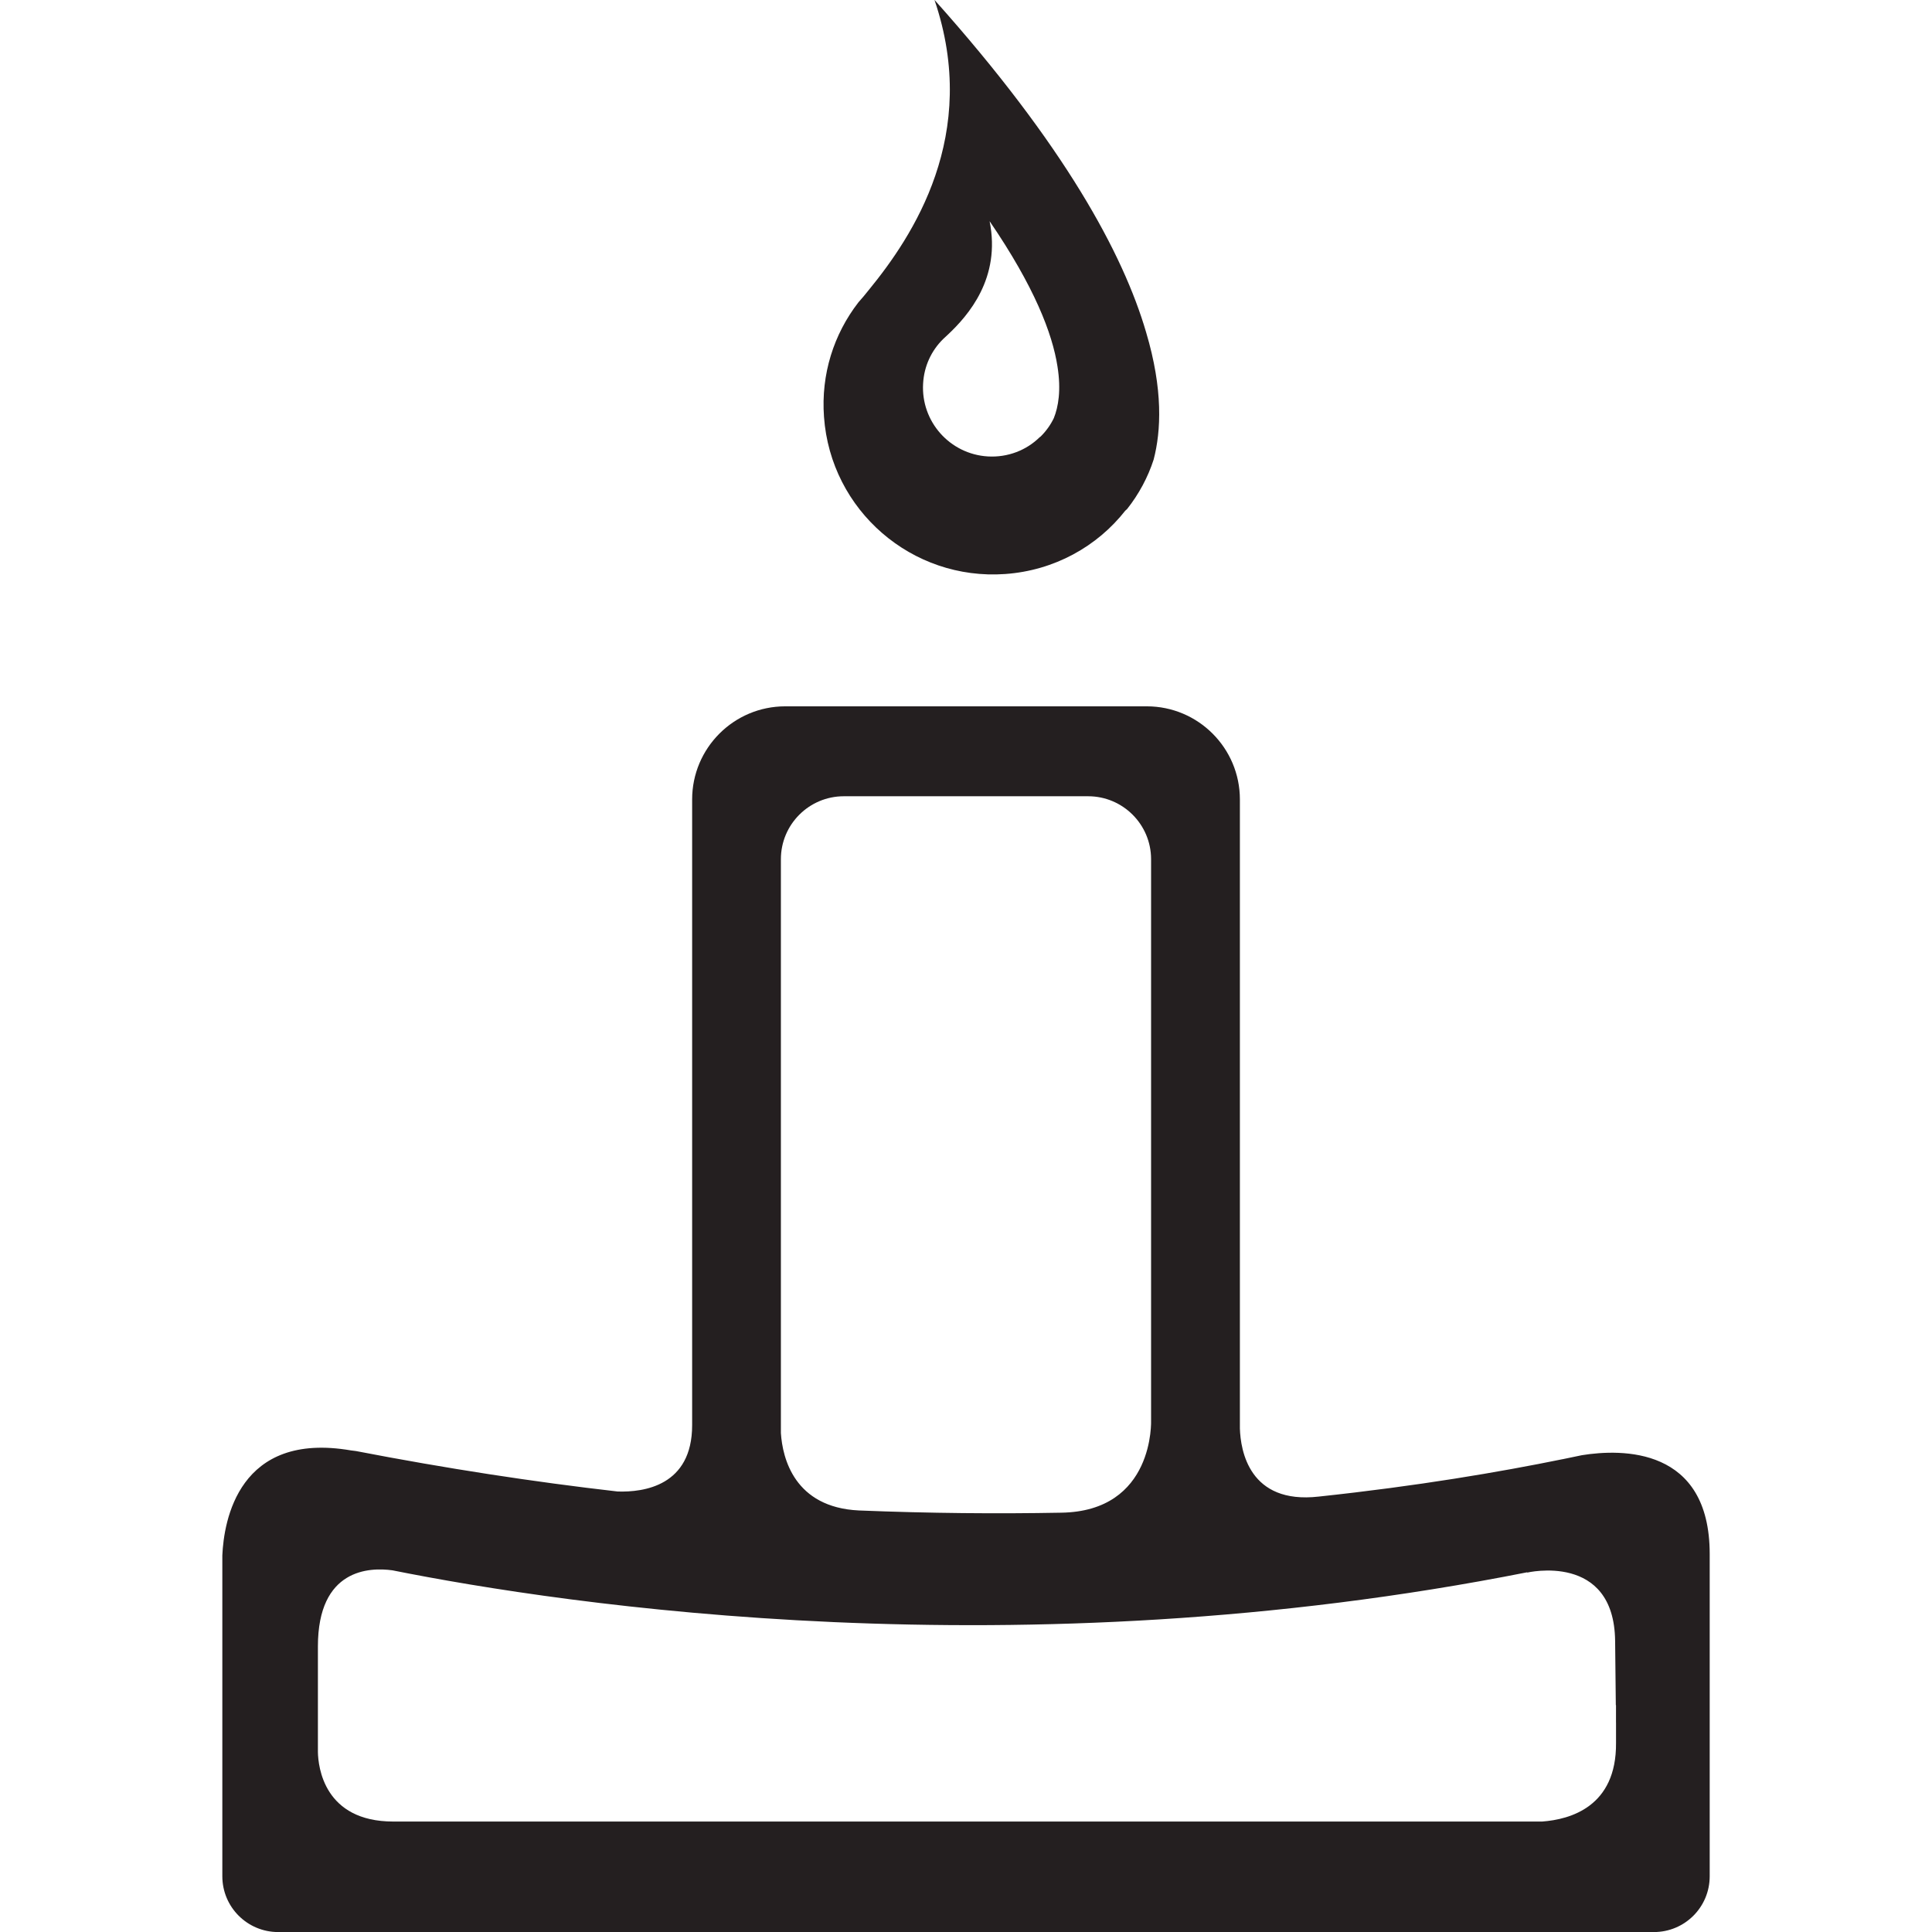
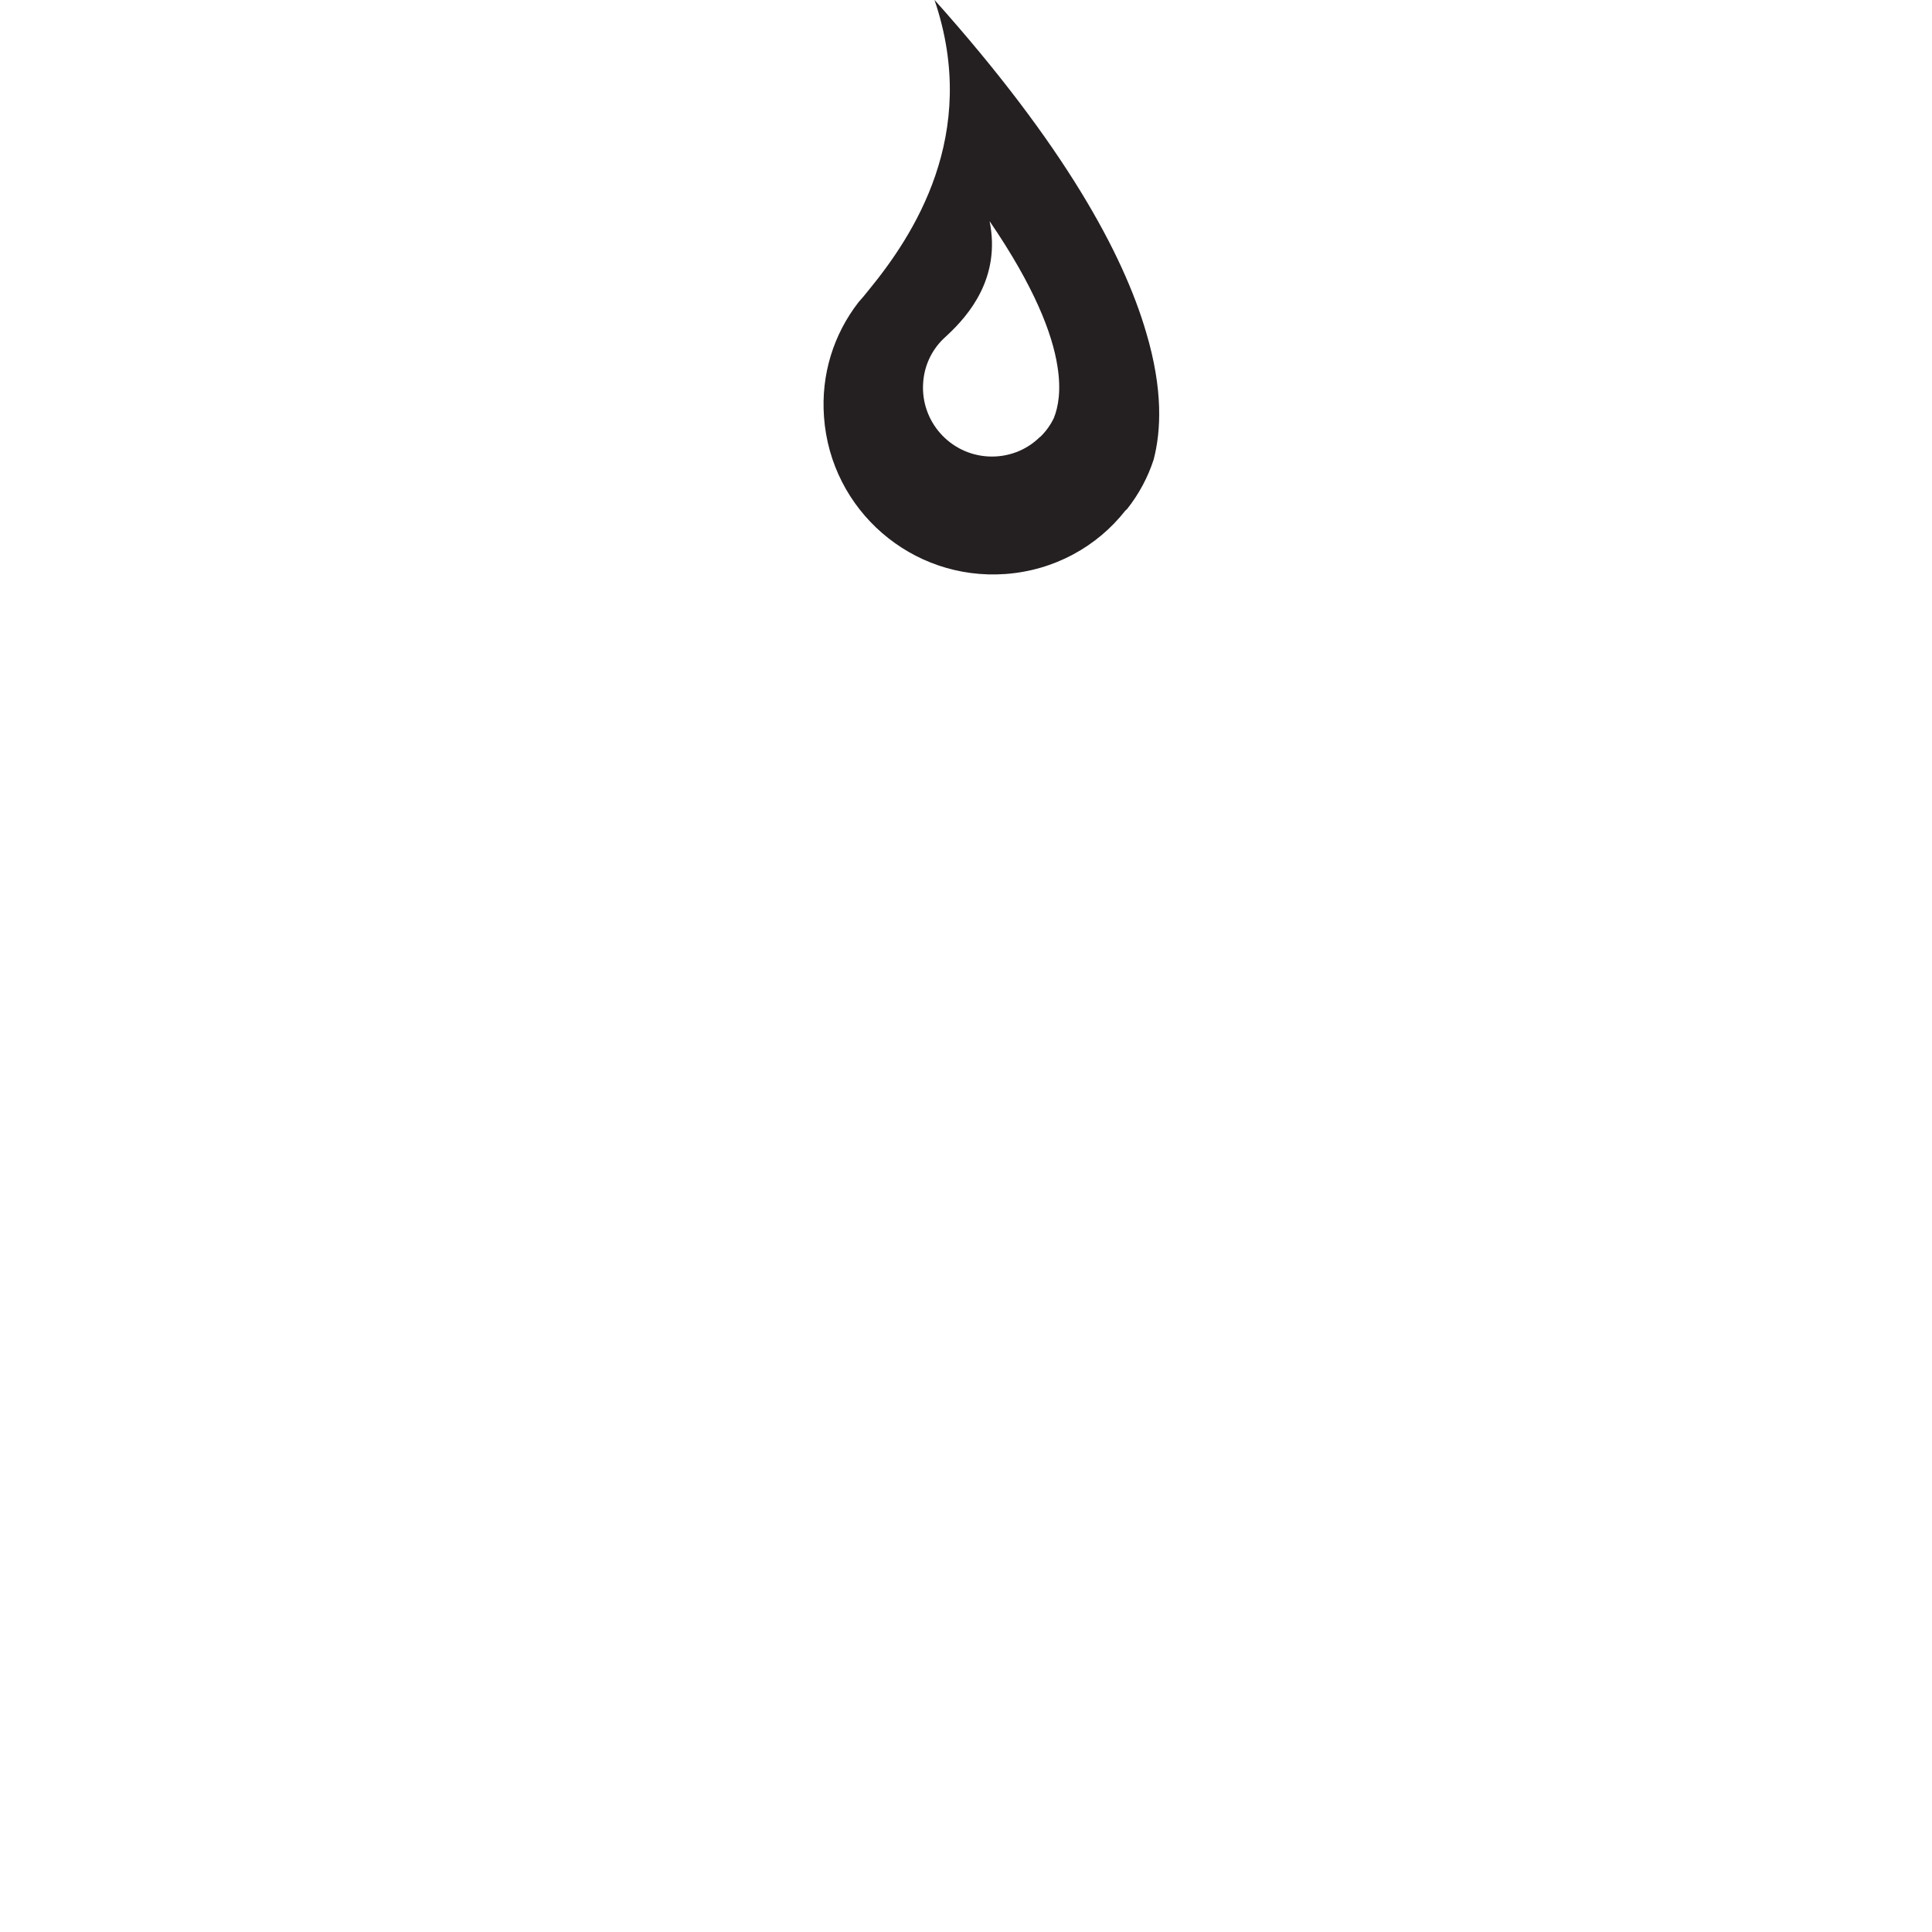
<svg xmlns="http://www.w3.org/2000/svg" enable-background="new 0 0 64 64" height="64px" id="Layer_1" version="1.1" viewBox="0 0 64 64" width="64px" xml:space="preserve">
  <g>
    <path d="M33.299,19.015c1.625-0.116,3.047-0.912,3.98-2.102c0,0,0.025-0.015,0.062-0.056   c0.384-0.487,0.685-1.044,0.875-1.633c0.247-0.945,0.316-2.322-0.249-4.215c-0.759-2.599-2.705-6.197-7.011-11.012   c1.526,4.479-0.731,7.842-2.172,9.604c-0.119,0.153-0.24,0.292-0.35,0.417c-0.812,1.051-1.242,2.375-1.138,3.792   C27.517,16.907,30.206,19.236,33.299,19.015z M31.238,11.236c0.05-0.045,0.105-0.095,0.161-0.15   c0.675-0.635,1.763-1.873,1.383-3.759c1.482,2.168,2.08,3.723,2.248,4.81c0.127,0.794,0.027,1.346-0.121,1.714   c-0.109,0.227-0.26,0.436-0.439,0.612c-0.018,0.015-0.028,0.019-0.028,0.019c-0.438,0.431-1.054,0.676-1.717,0.638   c-1.258-0.074-2.221-1.155-2.146-2.415C30.611,12.128,30.854,11.616,31.238,11.236z" fill="#241F20" />
-     <path d="M52.404,48.205c-0.195,0.041-0.404,0.082-0.611,0.127c-0.008,0-0.023,0.006-0.023,0.006v-0.002   c-2.096,0.428-4.812,0.891-8.084,1.24c-2.311,0.264-2.59-1.535-2.613-2.254V26.483c0-1.702-1.381-3.085-3.085-3.085H26.013   c-1.704,0-3.085,1.383-3.085,3.085v20.728c0,2.01-1.603,2.225-2.468,2.197c-2.778-0.318-5.674-0.762-8.667-1.34   c-0.059-0.01-0.095-0.01-0.16-0.02c-3.733-0.646-4.217,2.332-4.268,3.477v10.627c0,1.025,0.829,1.85,1.852,1.85h45.569   c1.023,0,1.85-0.824,1.85-1.85V51.477C56.635,47.926,53.717,47.994,52.404,48.205z M25.868,45.215V32.126v-3.664   c0-1.151,0.934-2.085,2.085-2.085h8.093c1.149,0,2.085,0.934,2.085,2.085v3.664v13.088v1.826c0,0,0.13,3.029-2.986,3.07   c-2.11,0.039-4.345,0.021-6.693-0.074c-2.138-0.102-2.53-1.732-2.584-2.564V45.215z M53.533,57.061v0.002v0.674   c0.018,2.113-1.518,2.535-2.447,2.604H13.029c-2.296,0-2.489-1.814-2.498-2.303v-1.555v-1.943c0-2.584,1.717-2.625,2.468-2.521   c5.722,1.145,20.723,3.408,37.596,0.064l-0.01,0.012c0,0,2.885-0.686,2.918,2.264c0.012,1.084,0.02,1.74,0.023,2.125h0.006V57.061z   " fill="#241F20" />
  </g>
</svg>